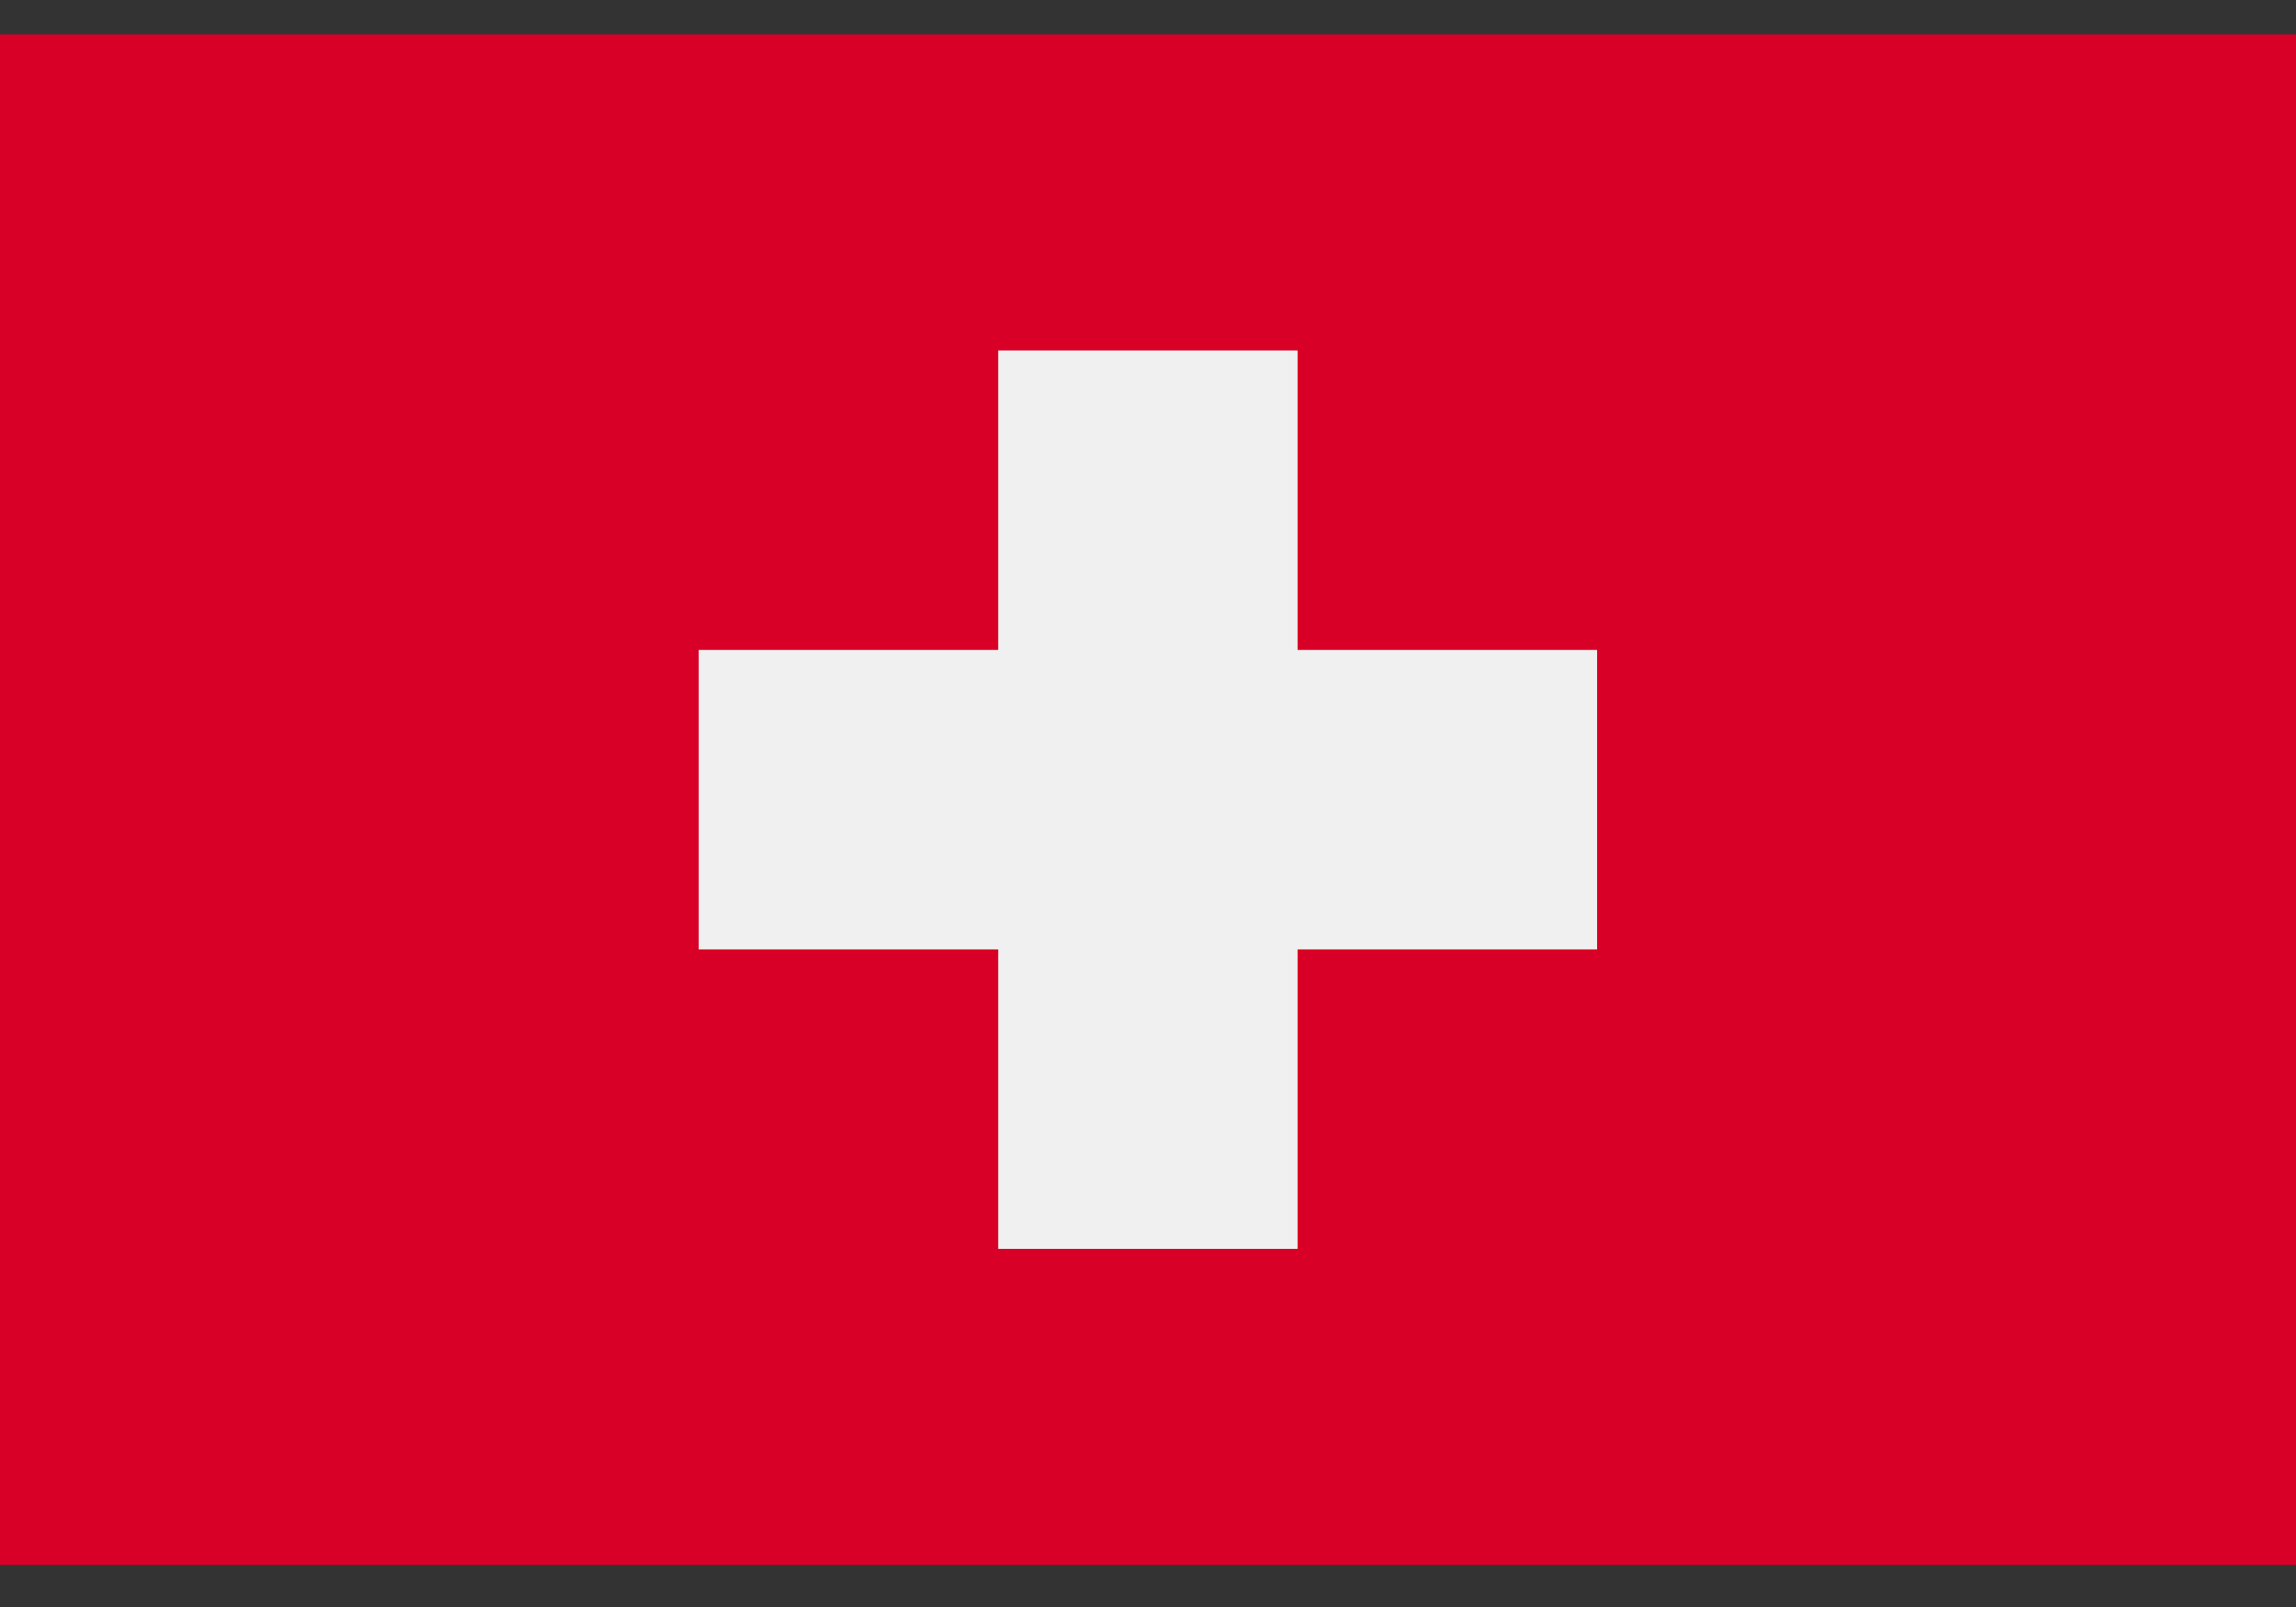
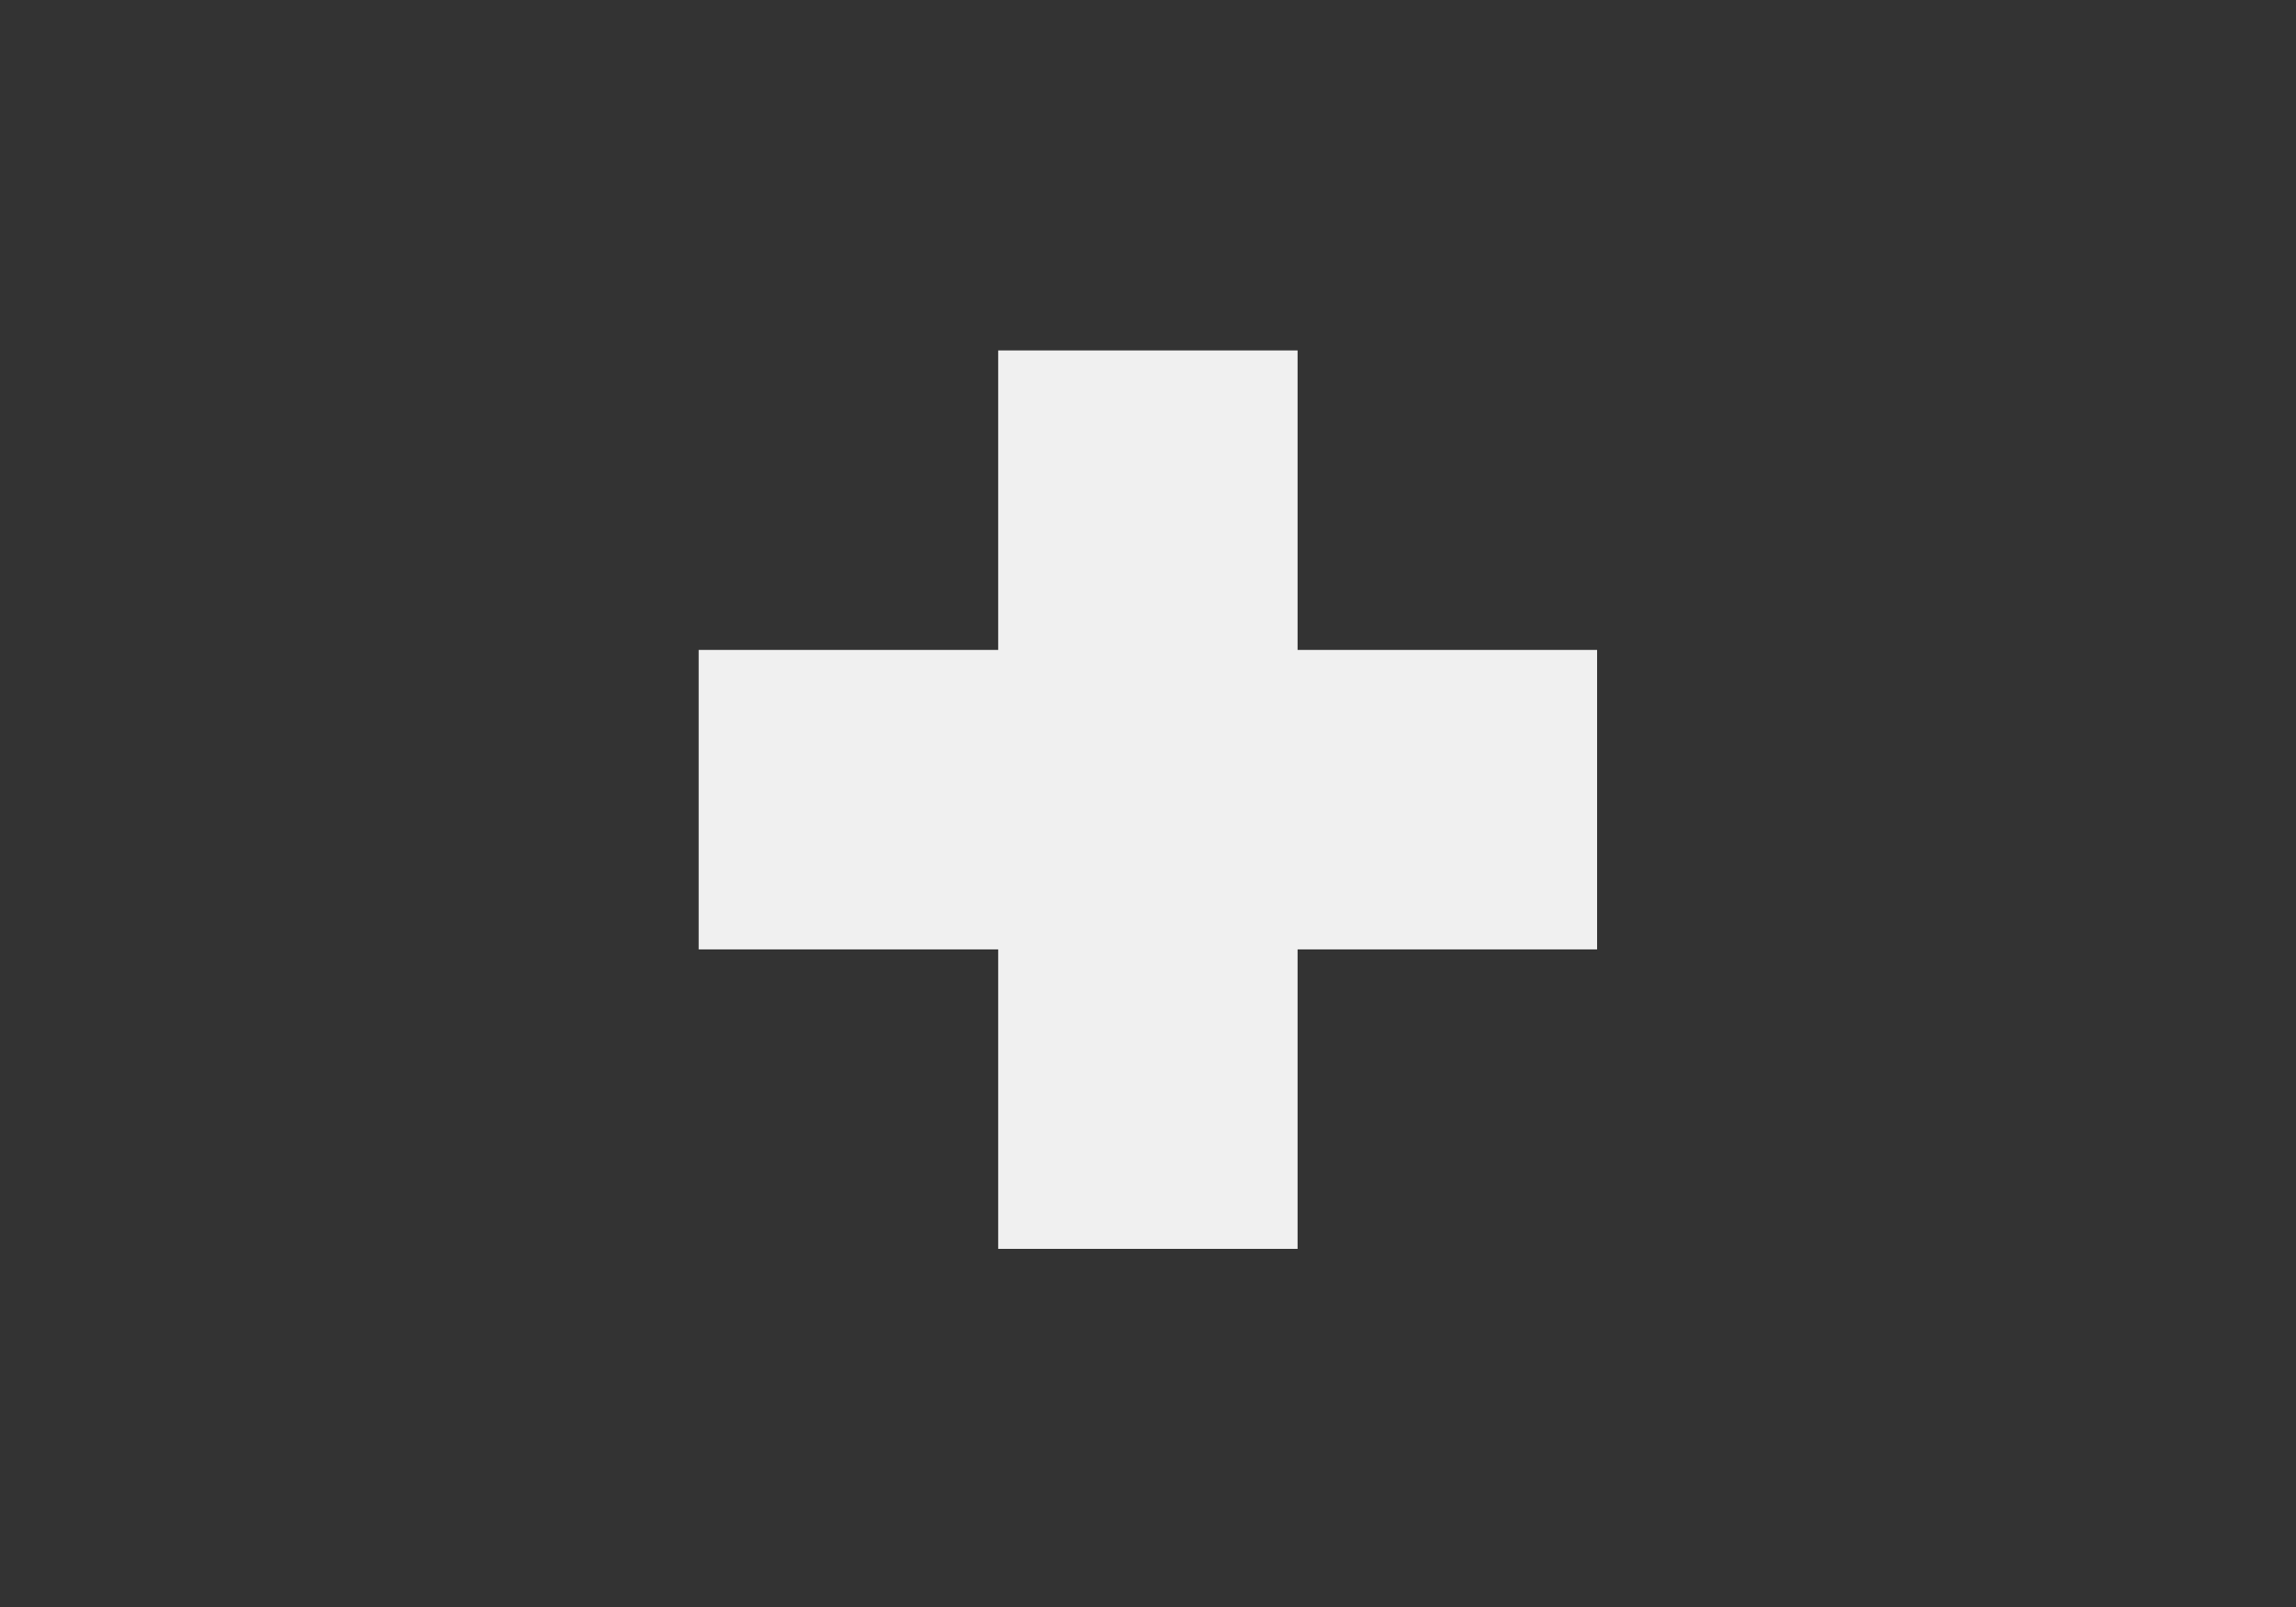
<svg xmlns="http://www.w3.org/2000/svg" width="20" height="14" viewBox="0 0 20 14" fill="none">
  <rect x="0" y="0" width="20" height="14" fill="#333333" stroke="none" />
-   <path d="M20 0.3H0V13.633H20V0.3Z" fill="#D80027" />
  <path d="M13.912 5.662H11.303V3.053H8.695V5.662H6.086V8.271H8.695V10.88H11.303V8.271H13.912V5.662Z" fill="#F0F0F0" />
</svg>